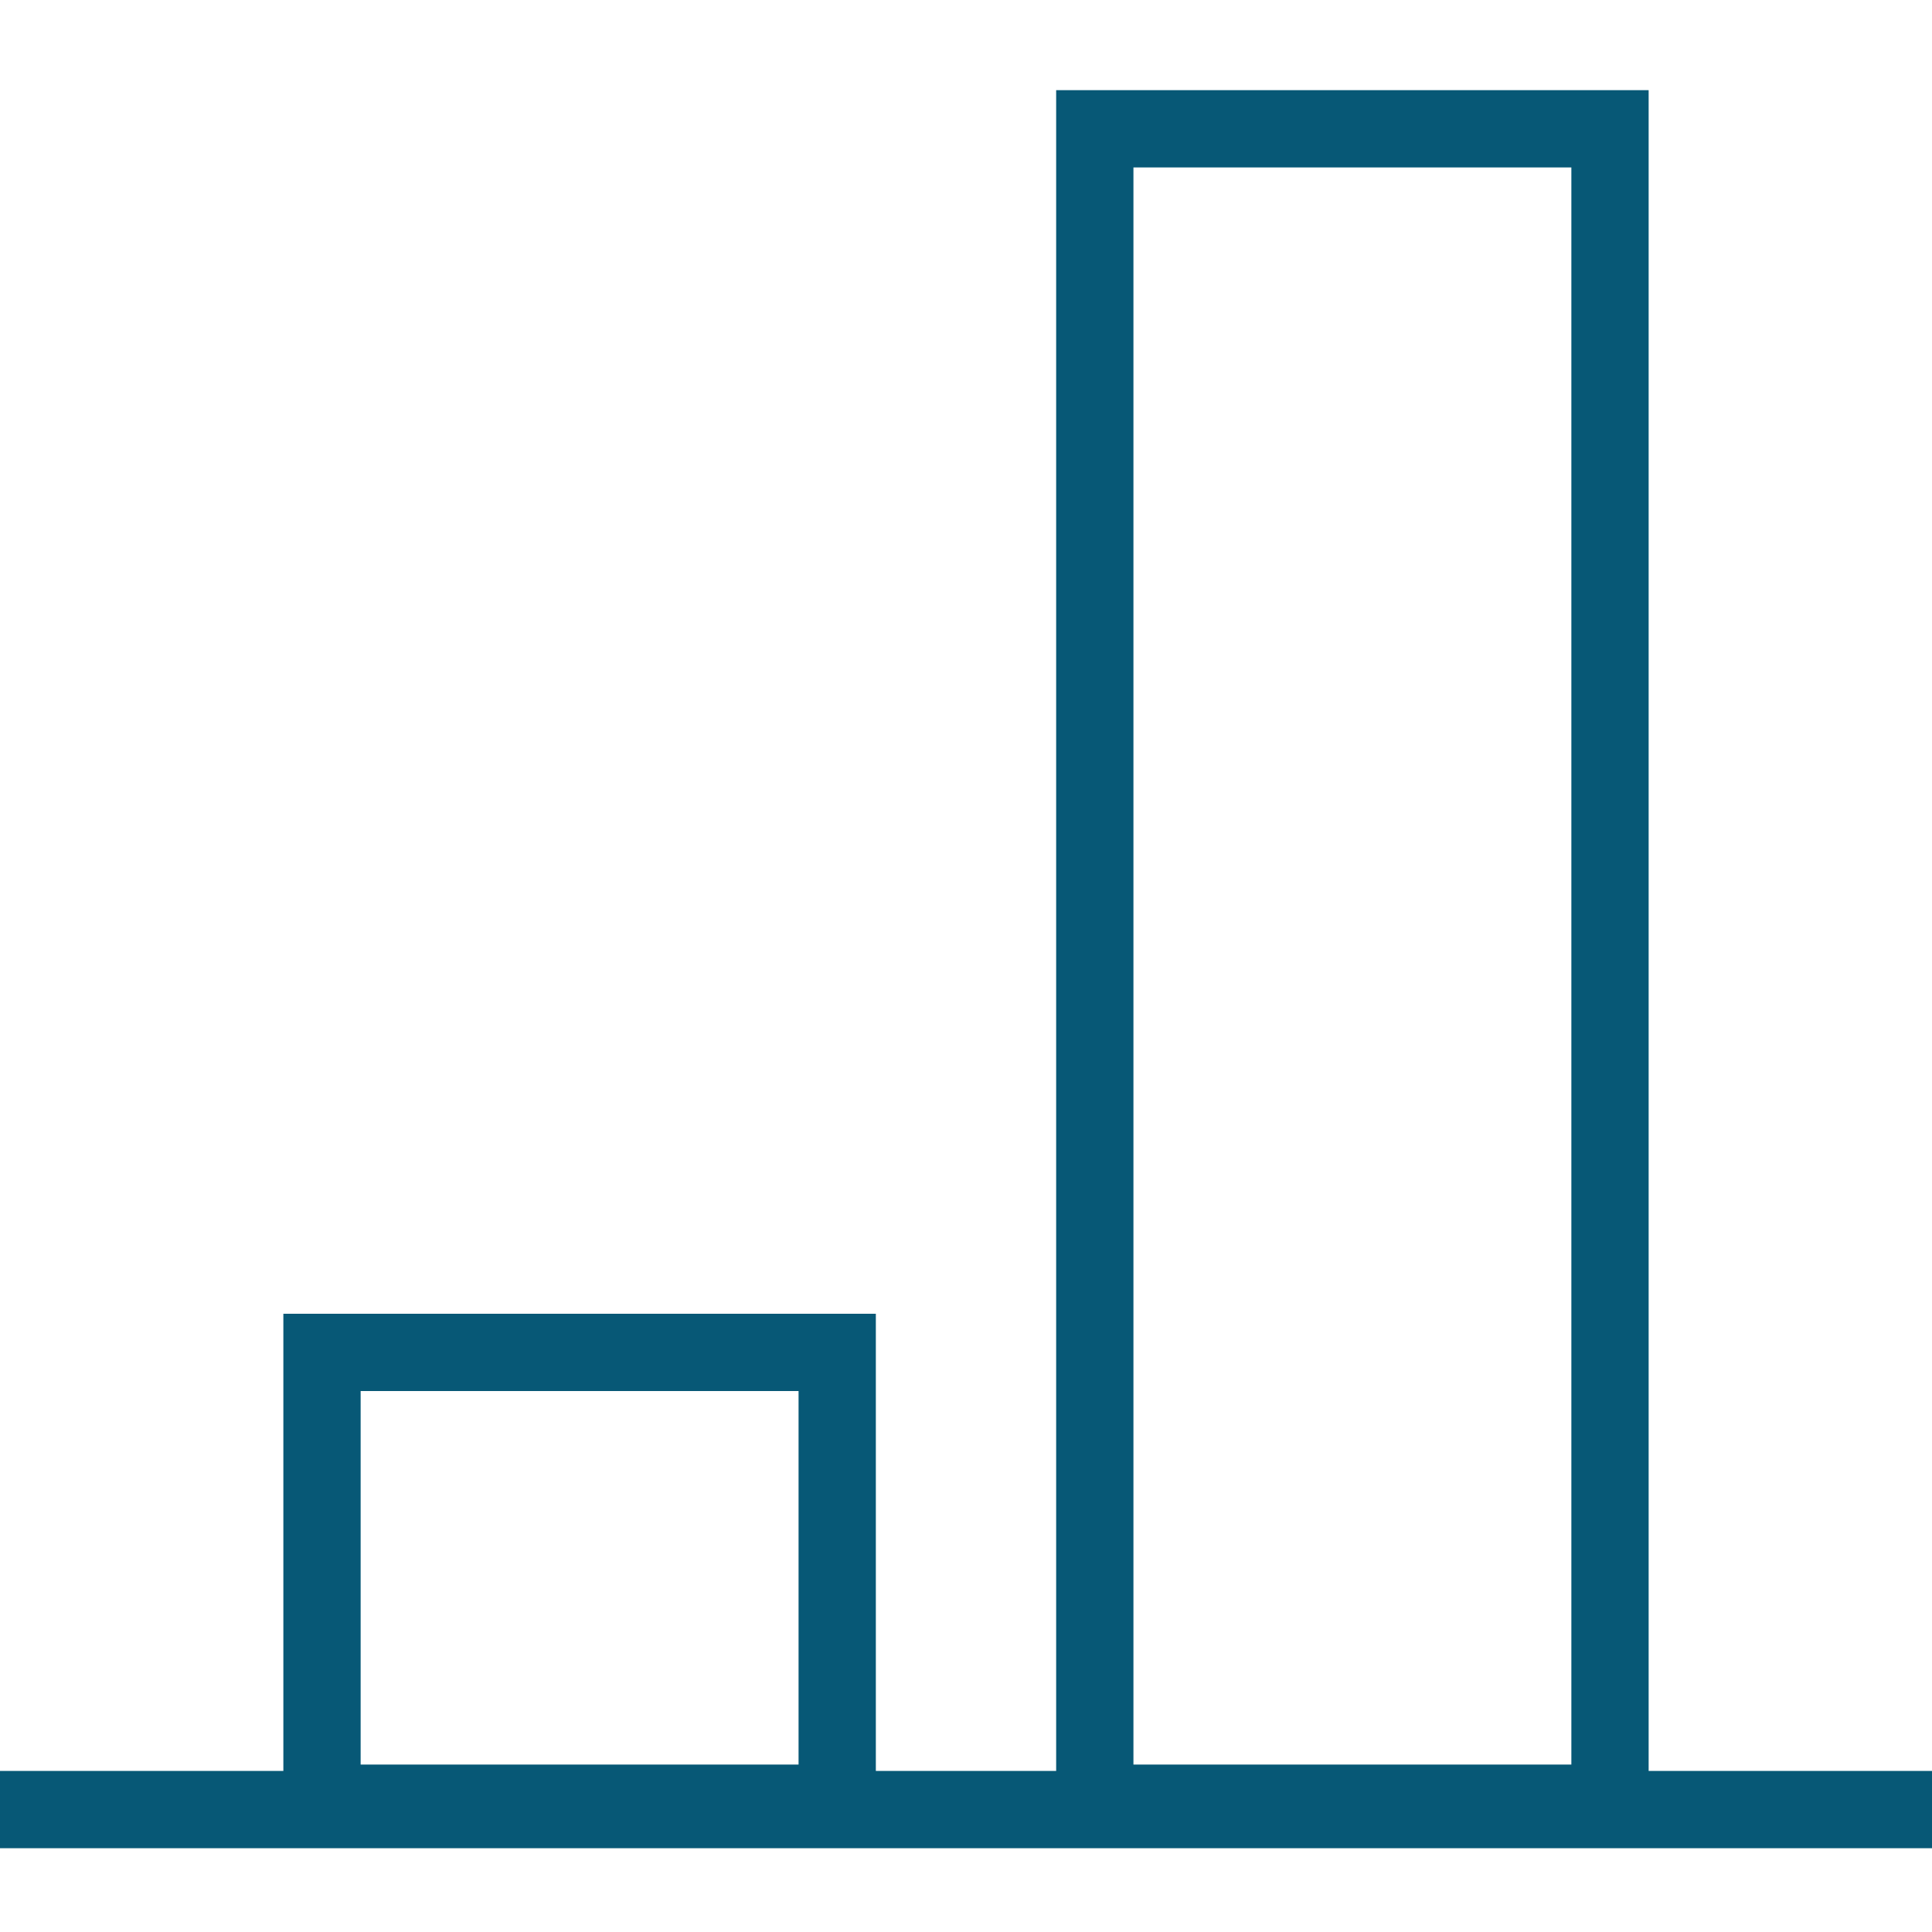
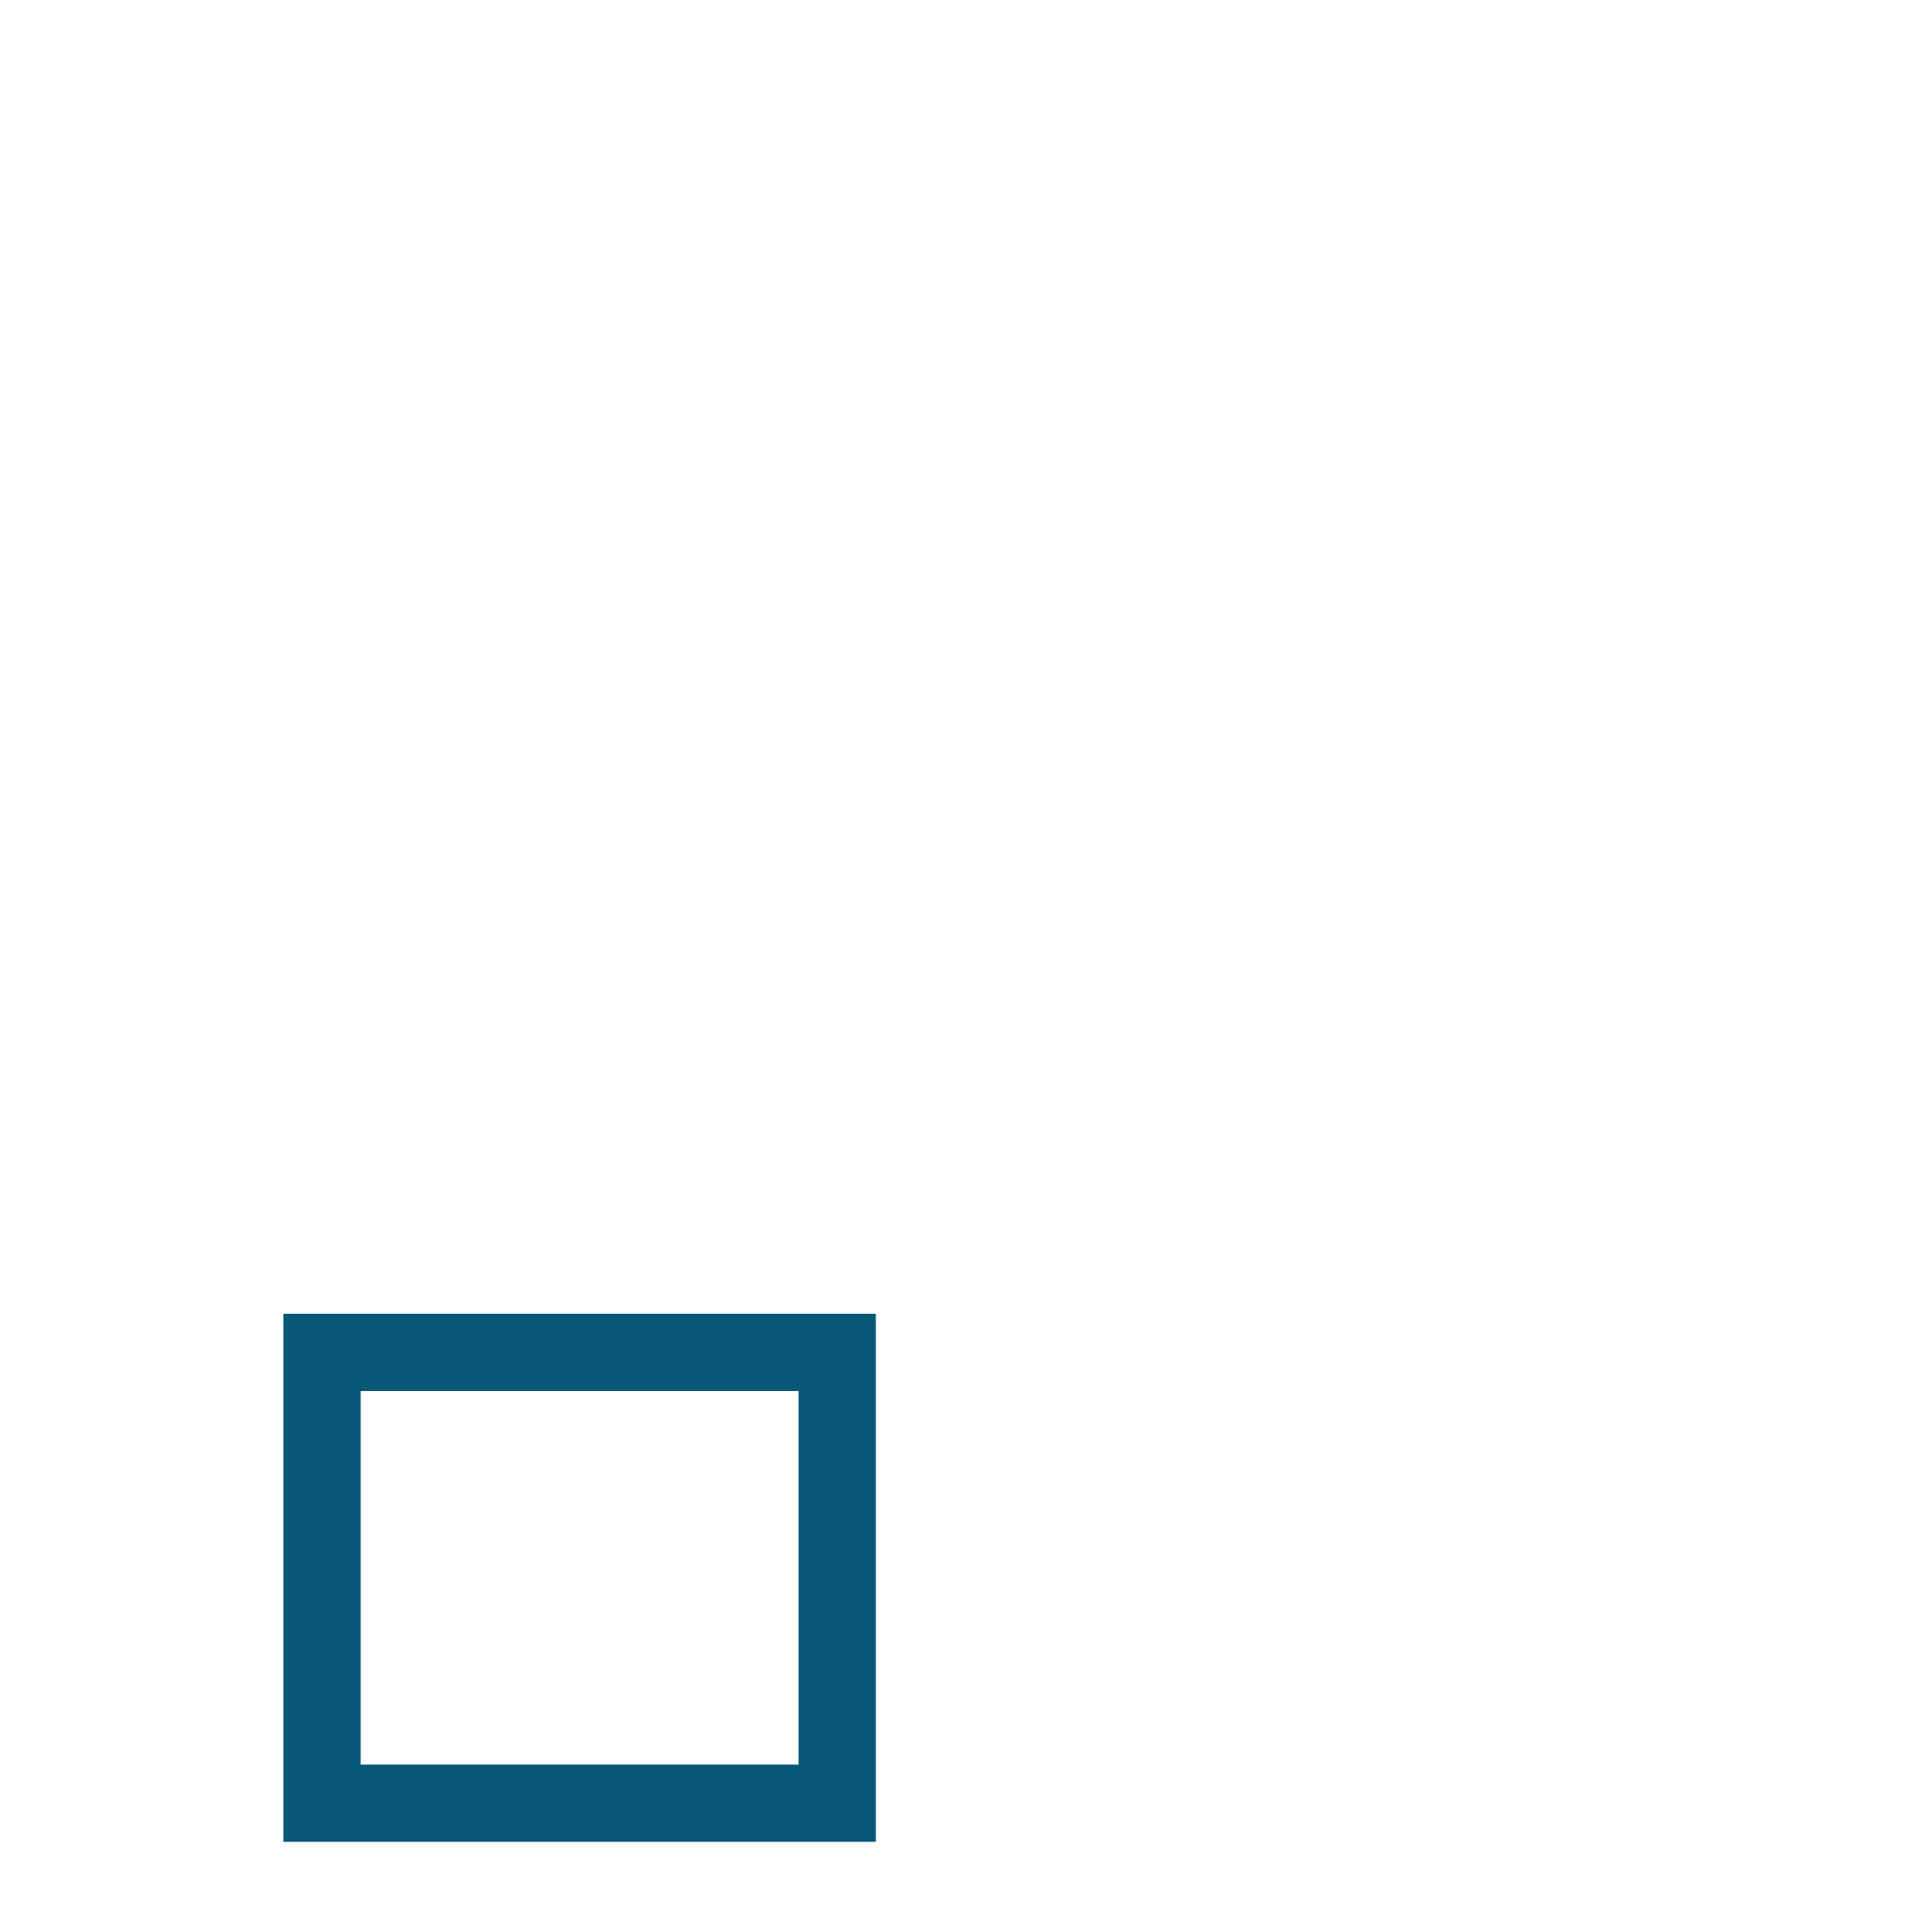
<svg xmlns="http://www.w3.org/2000/svg" width="30" height="30" viewBox="0 0 30 30" fill="none">
  <path d="M13 21H5V28H13V21Z" stroke="#075876" stroke-width="1.2" stroke-miterlimit="10" stroke-linecap="round" />
-   <path d="M25 2H17V28H25V2Z" stroke="#075876" stroke-width="1.2" stroke-miterlimit="10" stroke-linecap="round" />
-   <line y1="28.099" x2="30" y2="28.099" stroke="#075876" stroke-width="1.2" />
</svg>